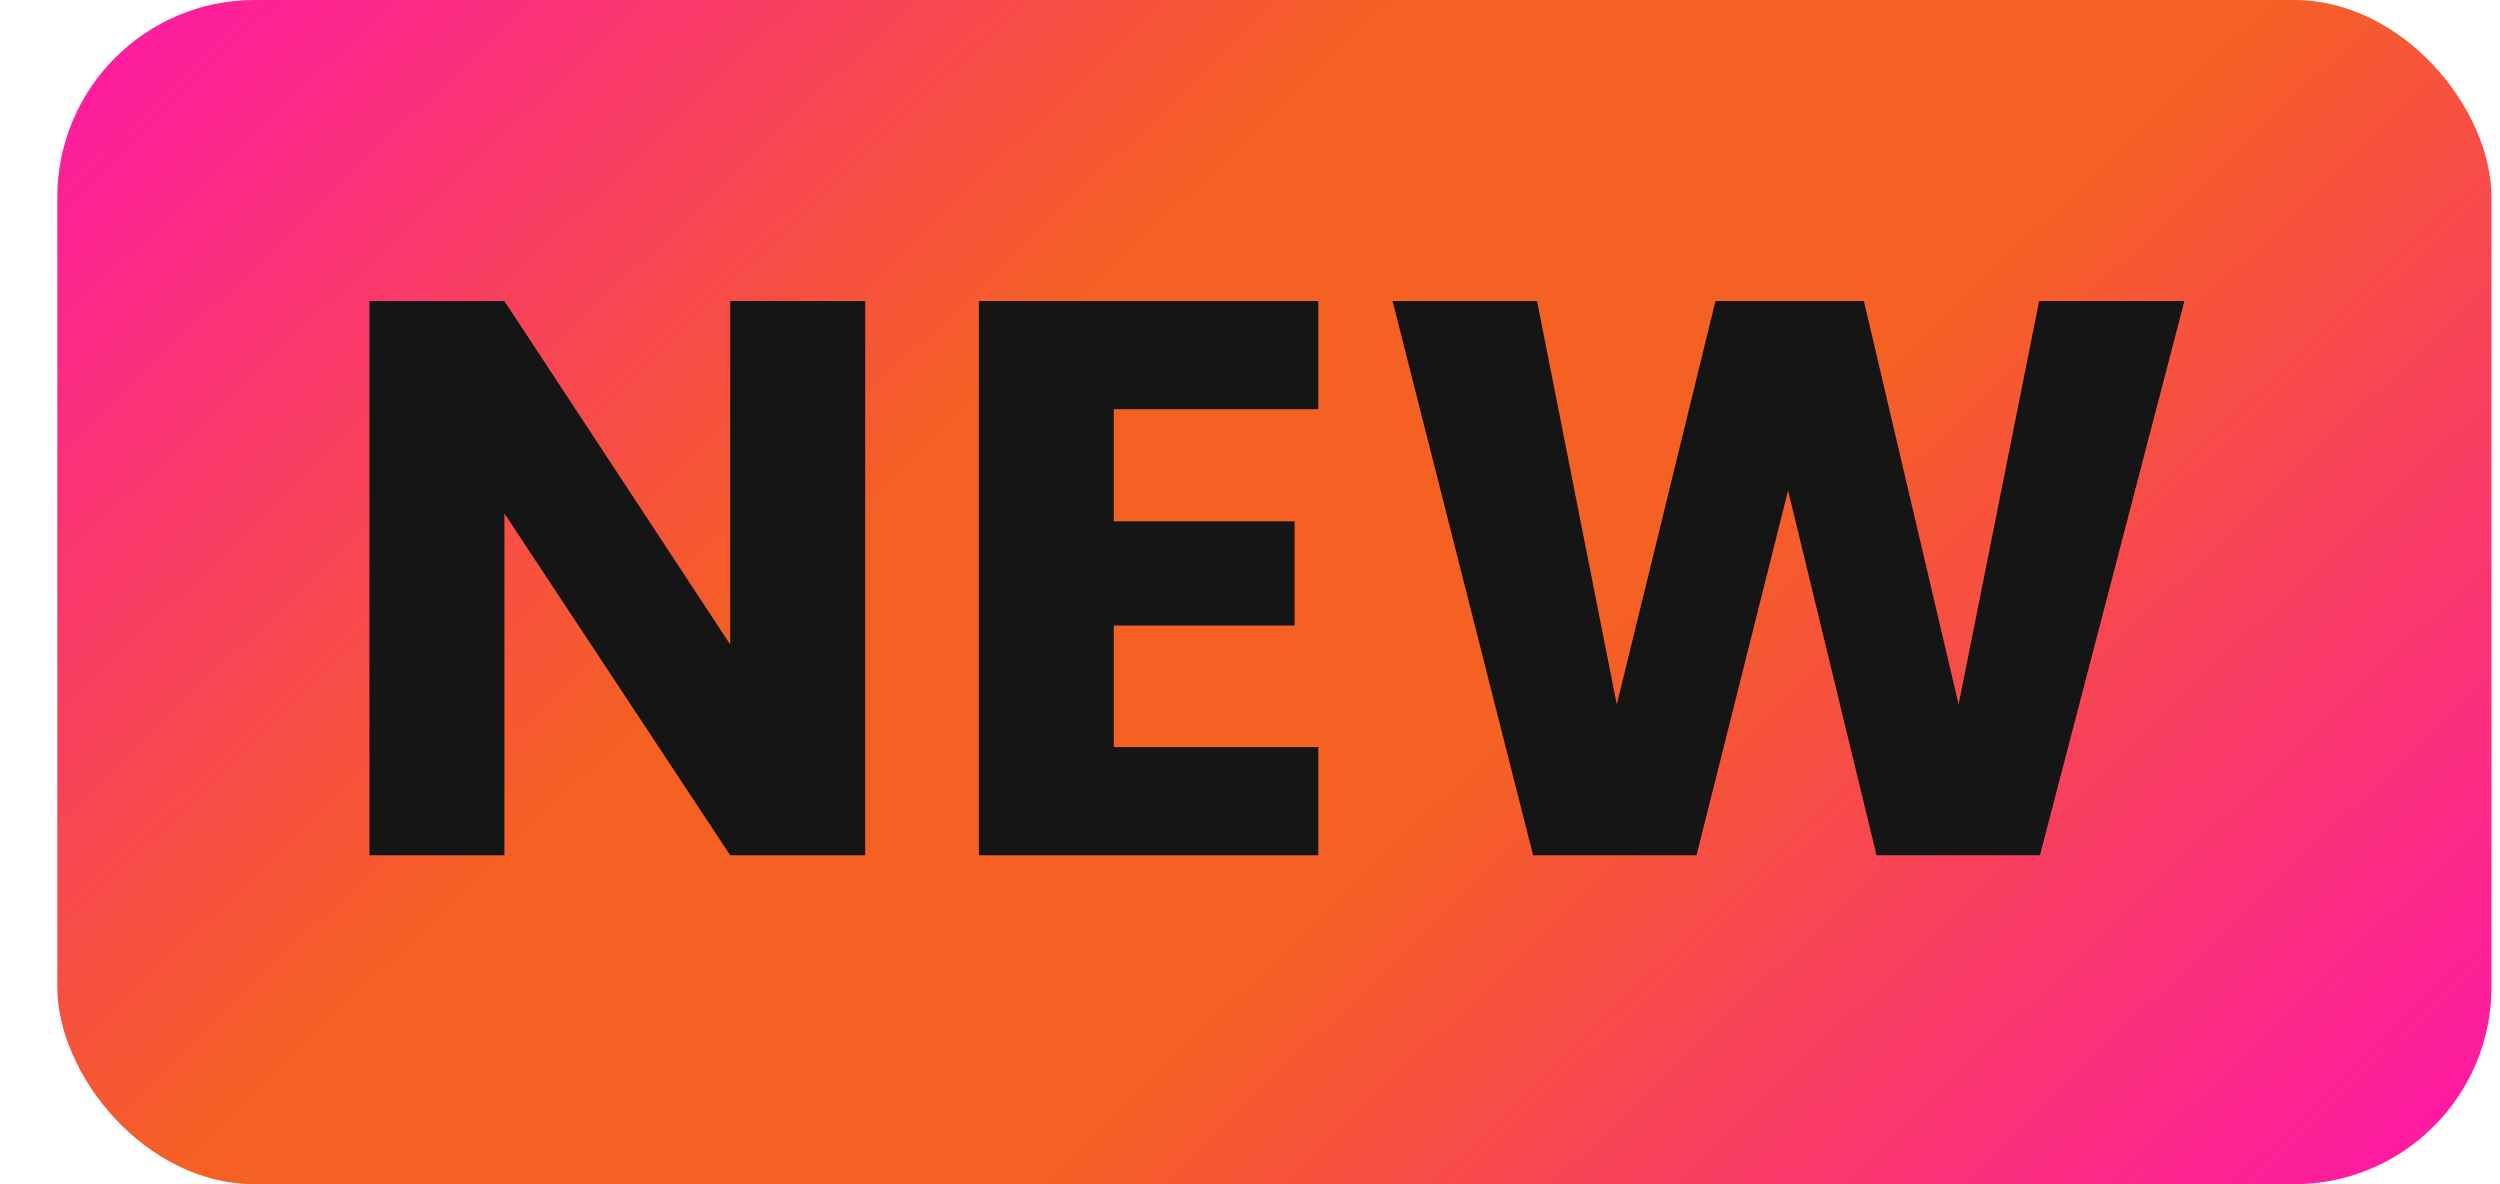
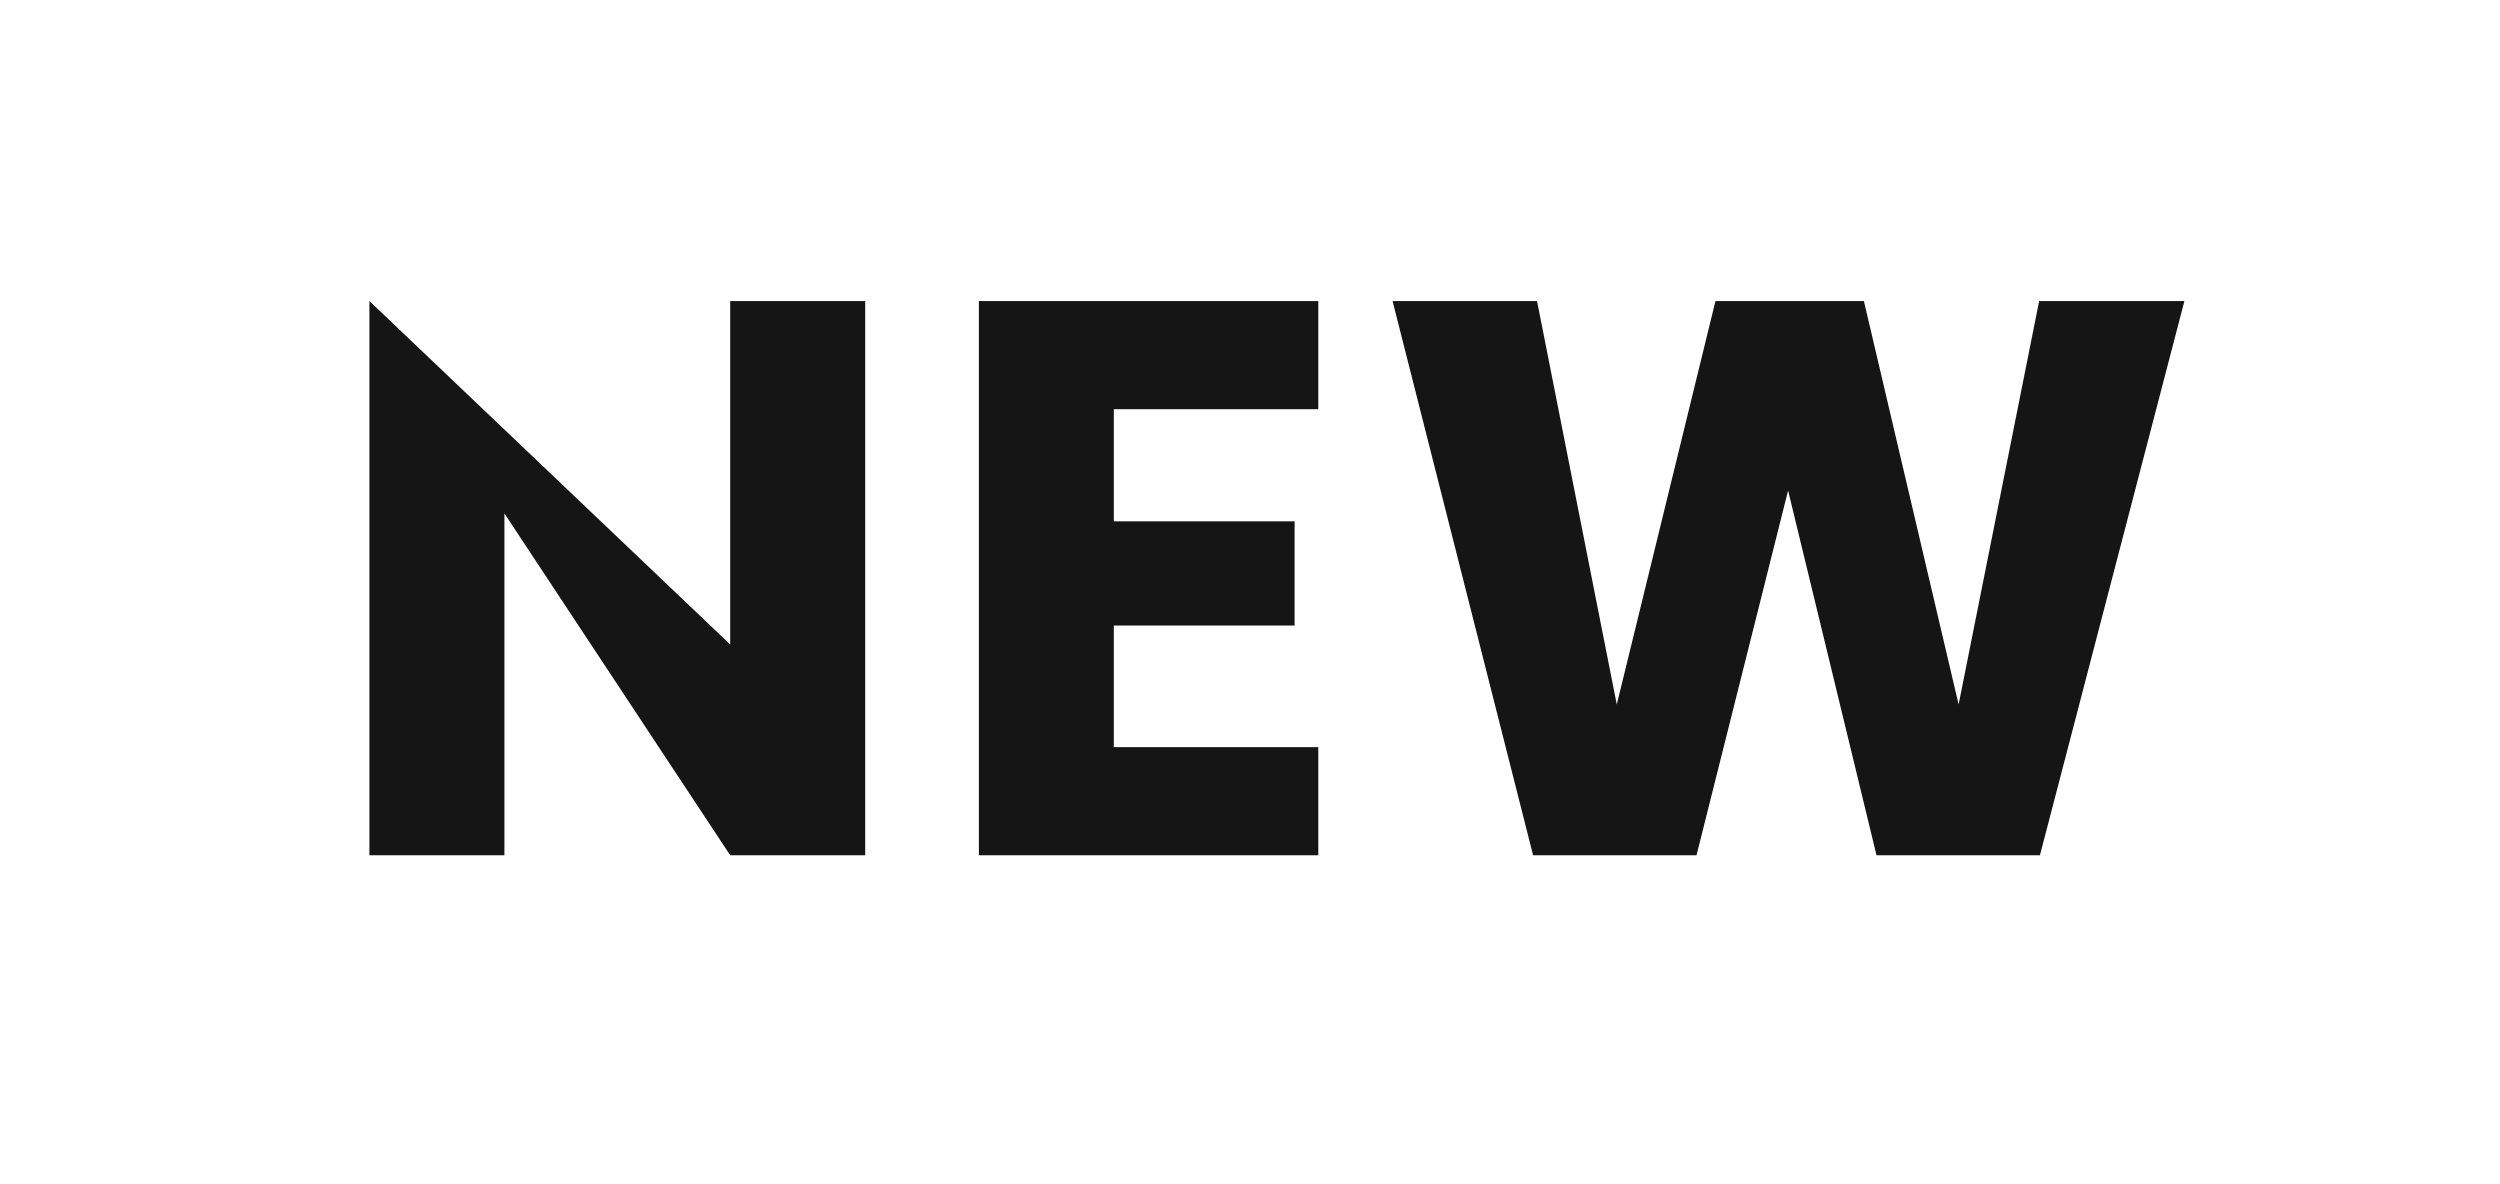
<svg xmlns="http://www.w3.org/2000/svg" width="38" height="18" viewBox="0 0 38 18" fill="none">
-   <rect x="0.871" width="37" height="18" rx="3" fill="url(#paint0_linear_1350_52409)" />
-   <path d="M13.151 13H11.099L7.667 7.804V13H5.615V4.576H7.667L11.099 9.796V4.576H13.151V13ZM16.93 6.22V7.924H19.678V9.508H16.93V11.356H20.038V13H14.879V4.576H20.038V6.22H16.93ZM33.203 4.576L31.007 13H28.523L27.179 7.456L25.787 13H23.303L21.167 4.576H23.363L24.575 10.708L26.075 4.576H28.331L29.771 10.708L30.995 4.576H33.203Z" fill="#151515" />
+   <path d="M13.151 13H11.099L7.667 7.804V13H5.615V4.576L11.099 9.796V4.576H13.151V13ZM16.93 6.22V7.924H19.678V9.508H16.93V11.356H20.038V13H14.879V4.576H20.038V6.22H16.93ZM33.203 4.576L31.007 13H28.523L27.179 7.456L25.787 13H23.303L21.167 4.576H23.363L24.575 10.708L26.075 4.576H28.331L29.771 10.708L30.995 4.576H33.203Z" fill="#151515" />
  <defs>
    <linearGradient id="paint0_linear_1350_52409" x1="6.353" y1="-7.714" x2="35.611" y2="22.762" gradientUnits="userSpaceOnUse">
      <stop stop-color="#FF0DBB" />
      <stop offset="0.38" stop-color="#F56122" />
      <stop offset="0.588" stop-color="#F56122" />
      <stop offset="0.995" stop-color="#FF0DBB" />
    </linearGradient>
  </defs>
</svg>